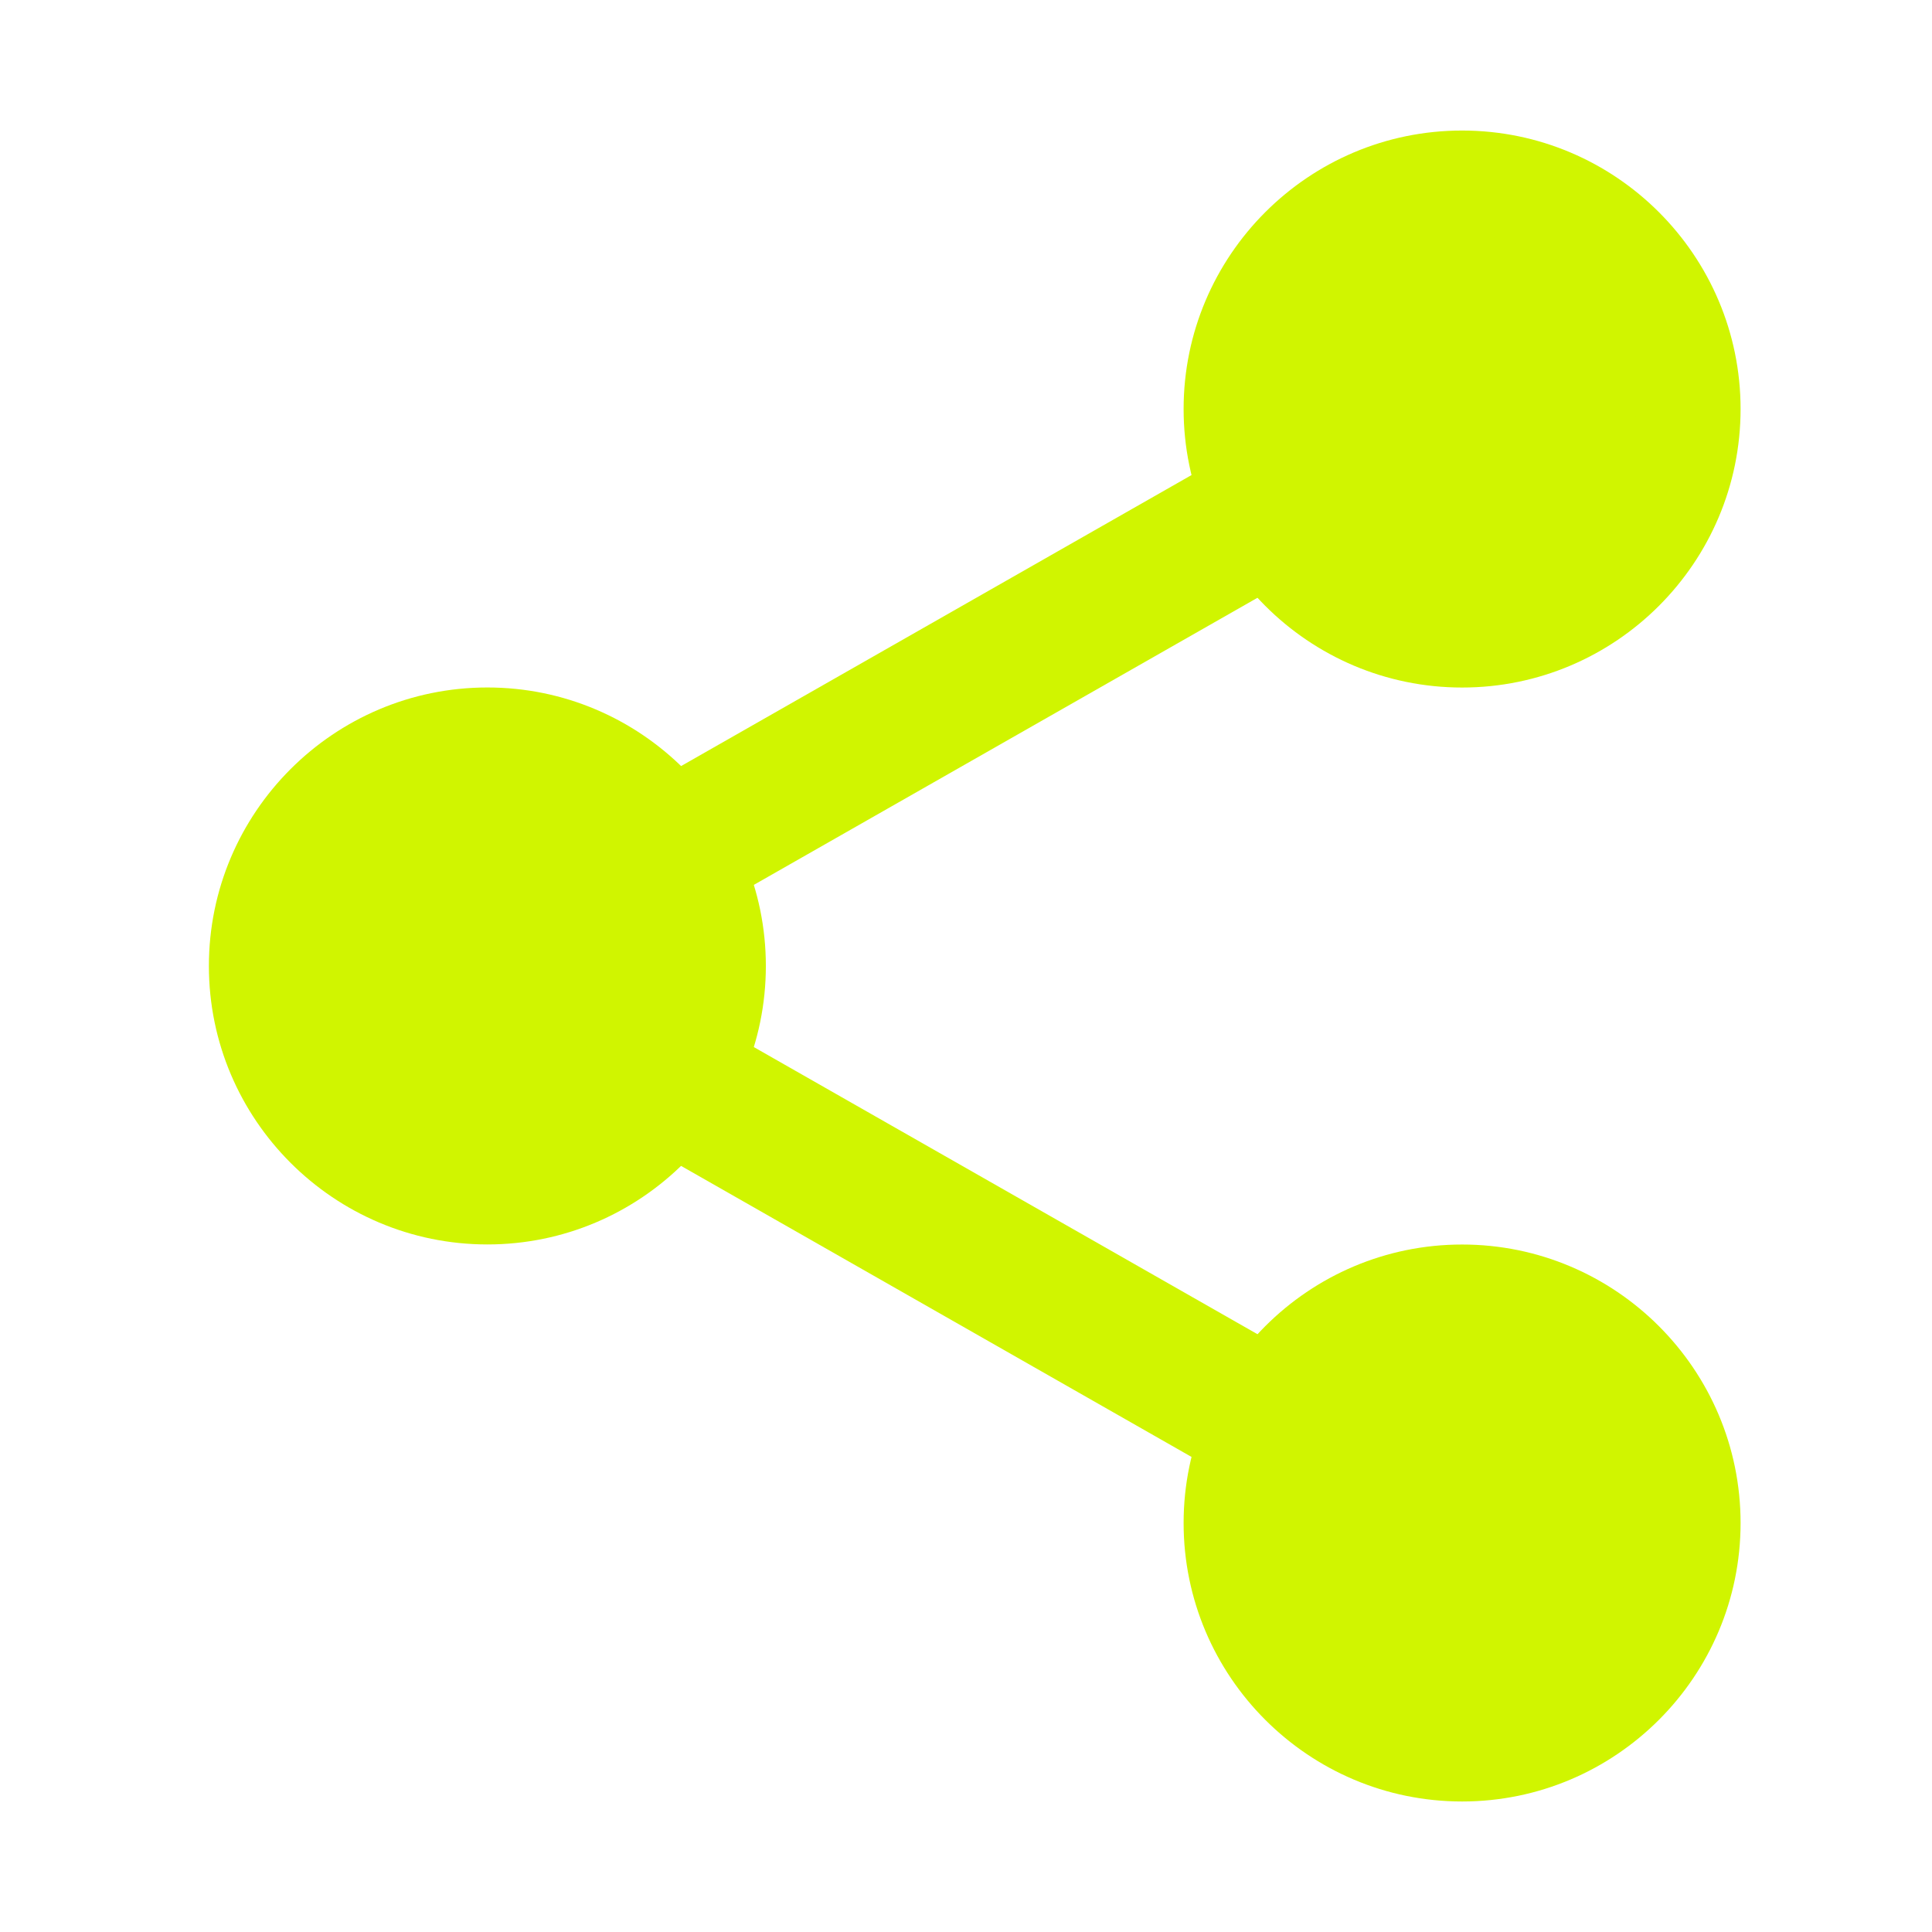
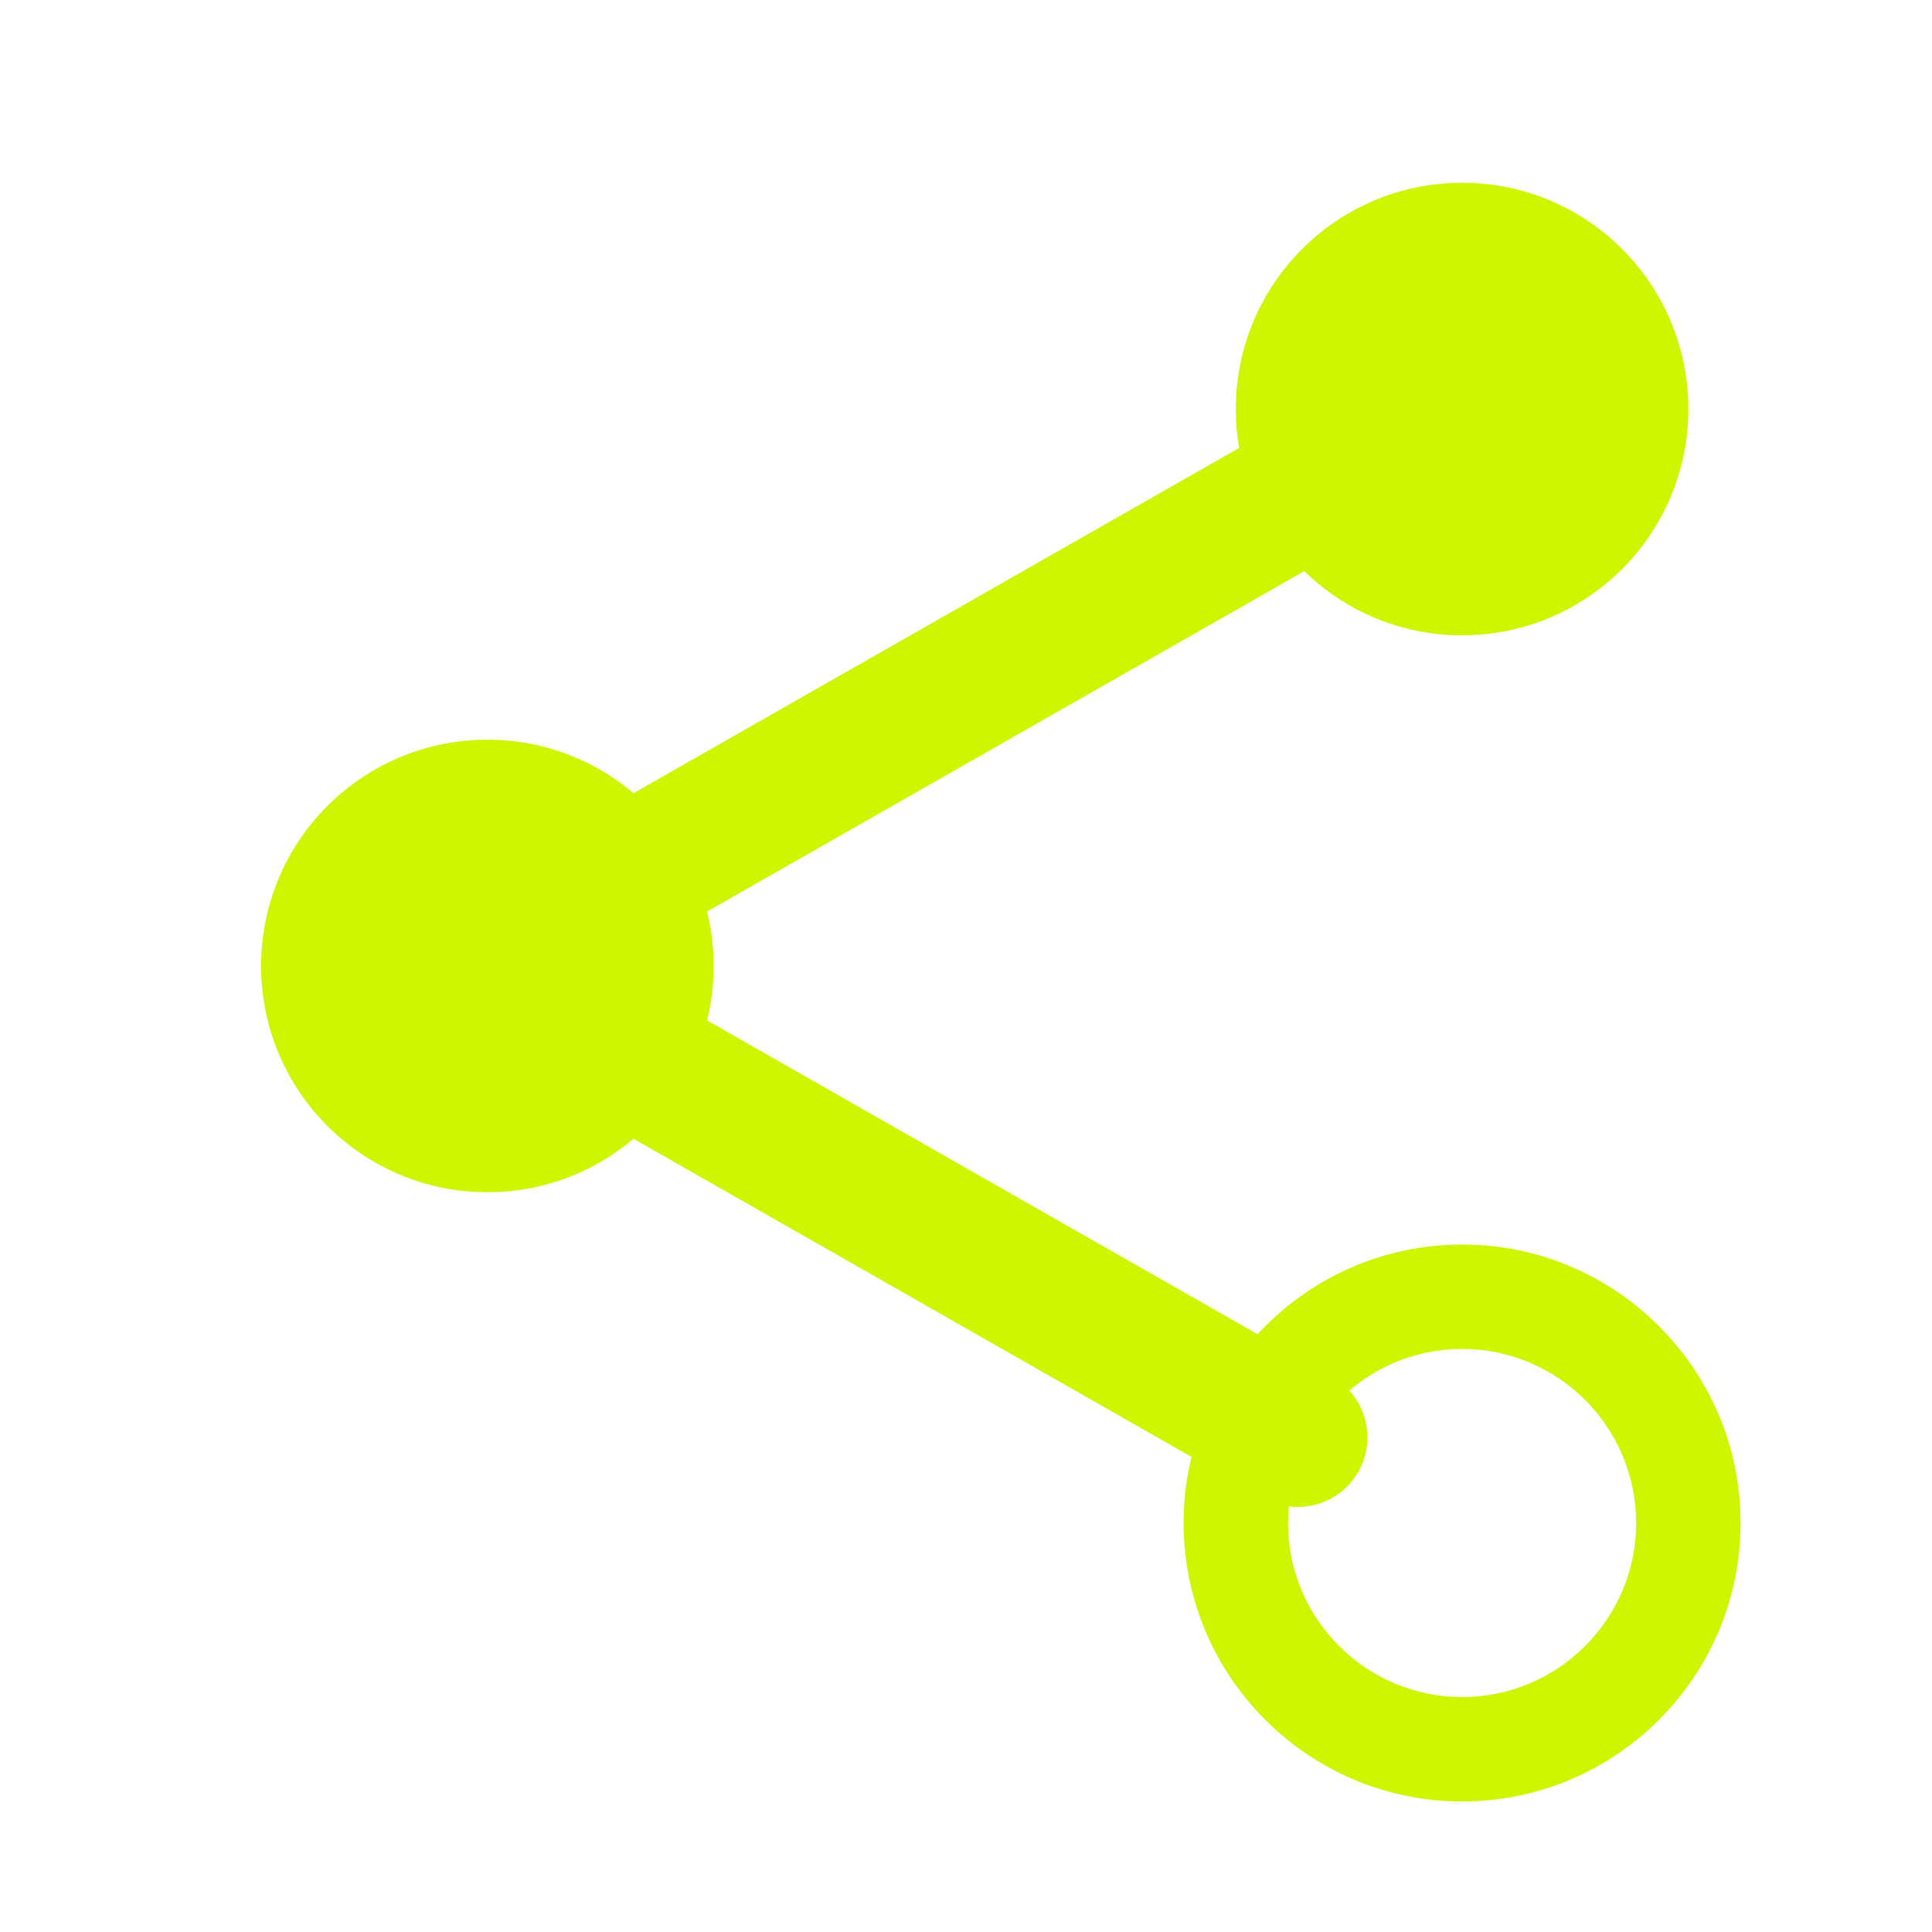
<svg xmlns="http://www.w3.org/2000/svg" width="74" height="74" viewBox="0 0 74 74" fill="none">
  <path d="M64.668 15.666C64.668 20.453 60.788 24.334 56.002 24.334C51.215 24.334 47.335 20.453 47.335 15.666C47.335 10.88 51.215 7 56.002 7C60.788 7 64.668 10.88 64.668 15.666Z" fill="#D0F500" />
-   <path d="M56.002 26.334C50.119 26.334 45.335 21.549 45.335 15.666C45.335 9.784 50.119 5 56.002 5C61.884 5 66.668 9.784 66.668 15.666C66.668 21.549 61.884 26.334 56.002 26.334ZM56.002 9C52.324 9 49.335 11.992 49.335 15.666C49.335 19.341 52.324 22.334 56.002 22.334C59.679 22.334 62.668 19.341 62.668 15.666C62.668 11.992 59.679 9 56.002 9Z" fill="#D0F500" />
-   <path d="M64.668 58.335C64.668 63.121 60.788 67.001 56.002 67.001C51.215 67.001 47.335 63.121 47.335 58.335C47.335 53.548 51.215 49.668 56.002 49.668C60.788 49.668 64.668 53.548 64.668 58.335Z" fill="#D0F500" />
  <path d="M56.002 69.001C50.119 69.001 45.335 64.217 45.335 58.335C45.335 52.452 50.119 47.668 56.002 47.668C61.884 47.668 66.668 52.452 66.668 58.335C66.668 64.217 61.884 69.001 56.002 69.001ZM56.002 51.668C52.324 51.668 49.335 54.66 49.335 58.335C49.335 62.009 52.324 65.001 56.002 65.001C59.679 65.001 62.668 62.009 62.668 58.335C62.668 54.66 59.679 51.668 56.002 51.668Z" fill="#D0F500" />
  <path d="M27.334 36.999C27.334 41.785 23.454 45.665 18.668 45.665C13.881 45.665 10.001 41.785 10.001 36.999C10.001 32.212 13.881 28.332 18.668 28.332C23.454 28.332 27.334 32.212 27.334 36.999Z" fill="#D0F500" />
-   <path d="M18.668 47.665C12.785 47.665 8.001 42.881 8.001 36.999C8.001 31.116 12.785 26.332 18.668 26.332C24.55 26.332 29.334 31.116 29.334 36.999C29.334 42.881 24.55 47.665 18.668 47.665ZM18.668 30.332C14.99 30.332 12.001 33.324 12.001 36.999C12.001 40.673 14.99 43.665 18.668 43.665C22.345 43.665 25.334 40.673 25.334 36.999C25.334 33.324 22.345 30.332 18.668 30.332Z" fill="#D0F500" />
  <path d="M24.964 35.721C24.036 35.721 23.135 35.238 22.644 34.374C21.916 33.097 22.364 31.467 23.642 30.736L48.385 16.63C49.663 15.896 51.292 16.345 52.023 17.627C52.751 18.904 52.303 20.534 51.025 21.265L26.281 35.371C25.865 35.608 25.412 35.721 24.964 35.721Z" fill="#D0F500" />
  <path d="M49.706 57.72C49.257 57.72 48.804 57.608 48.388 57.371L23.644 43.264C22.367 42.536 21.919 40.907 22.647 39.627C23.372 38.347 25.004 37.896 26.284 38.629L51.028 52.736C52.306 53.464 52.754 55.093 52.026 56.374C51.532 57.237 50.631 57.72 49.706 57.72Z" fill="#D0F500" />
</svg>